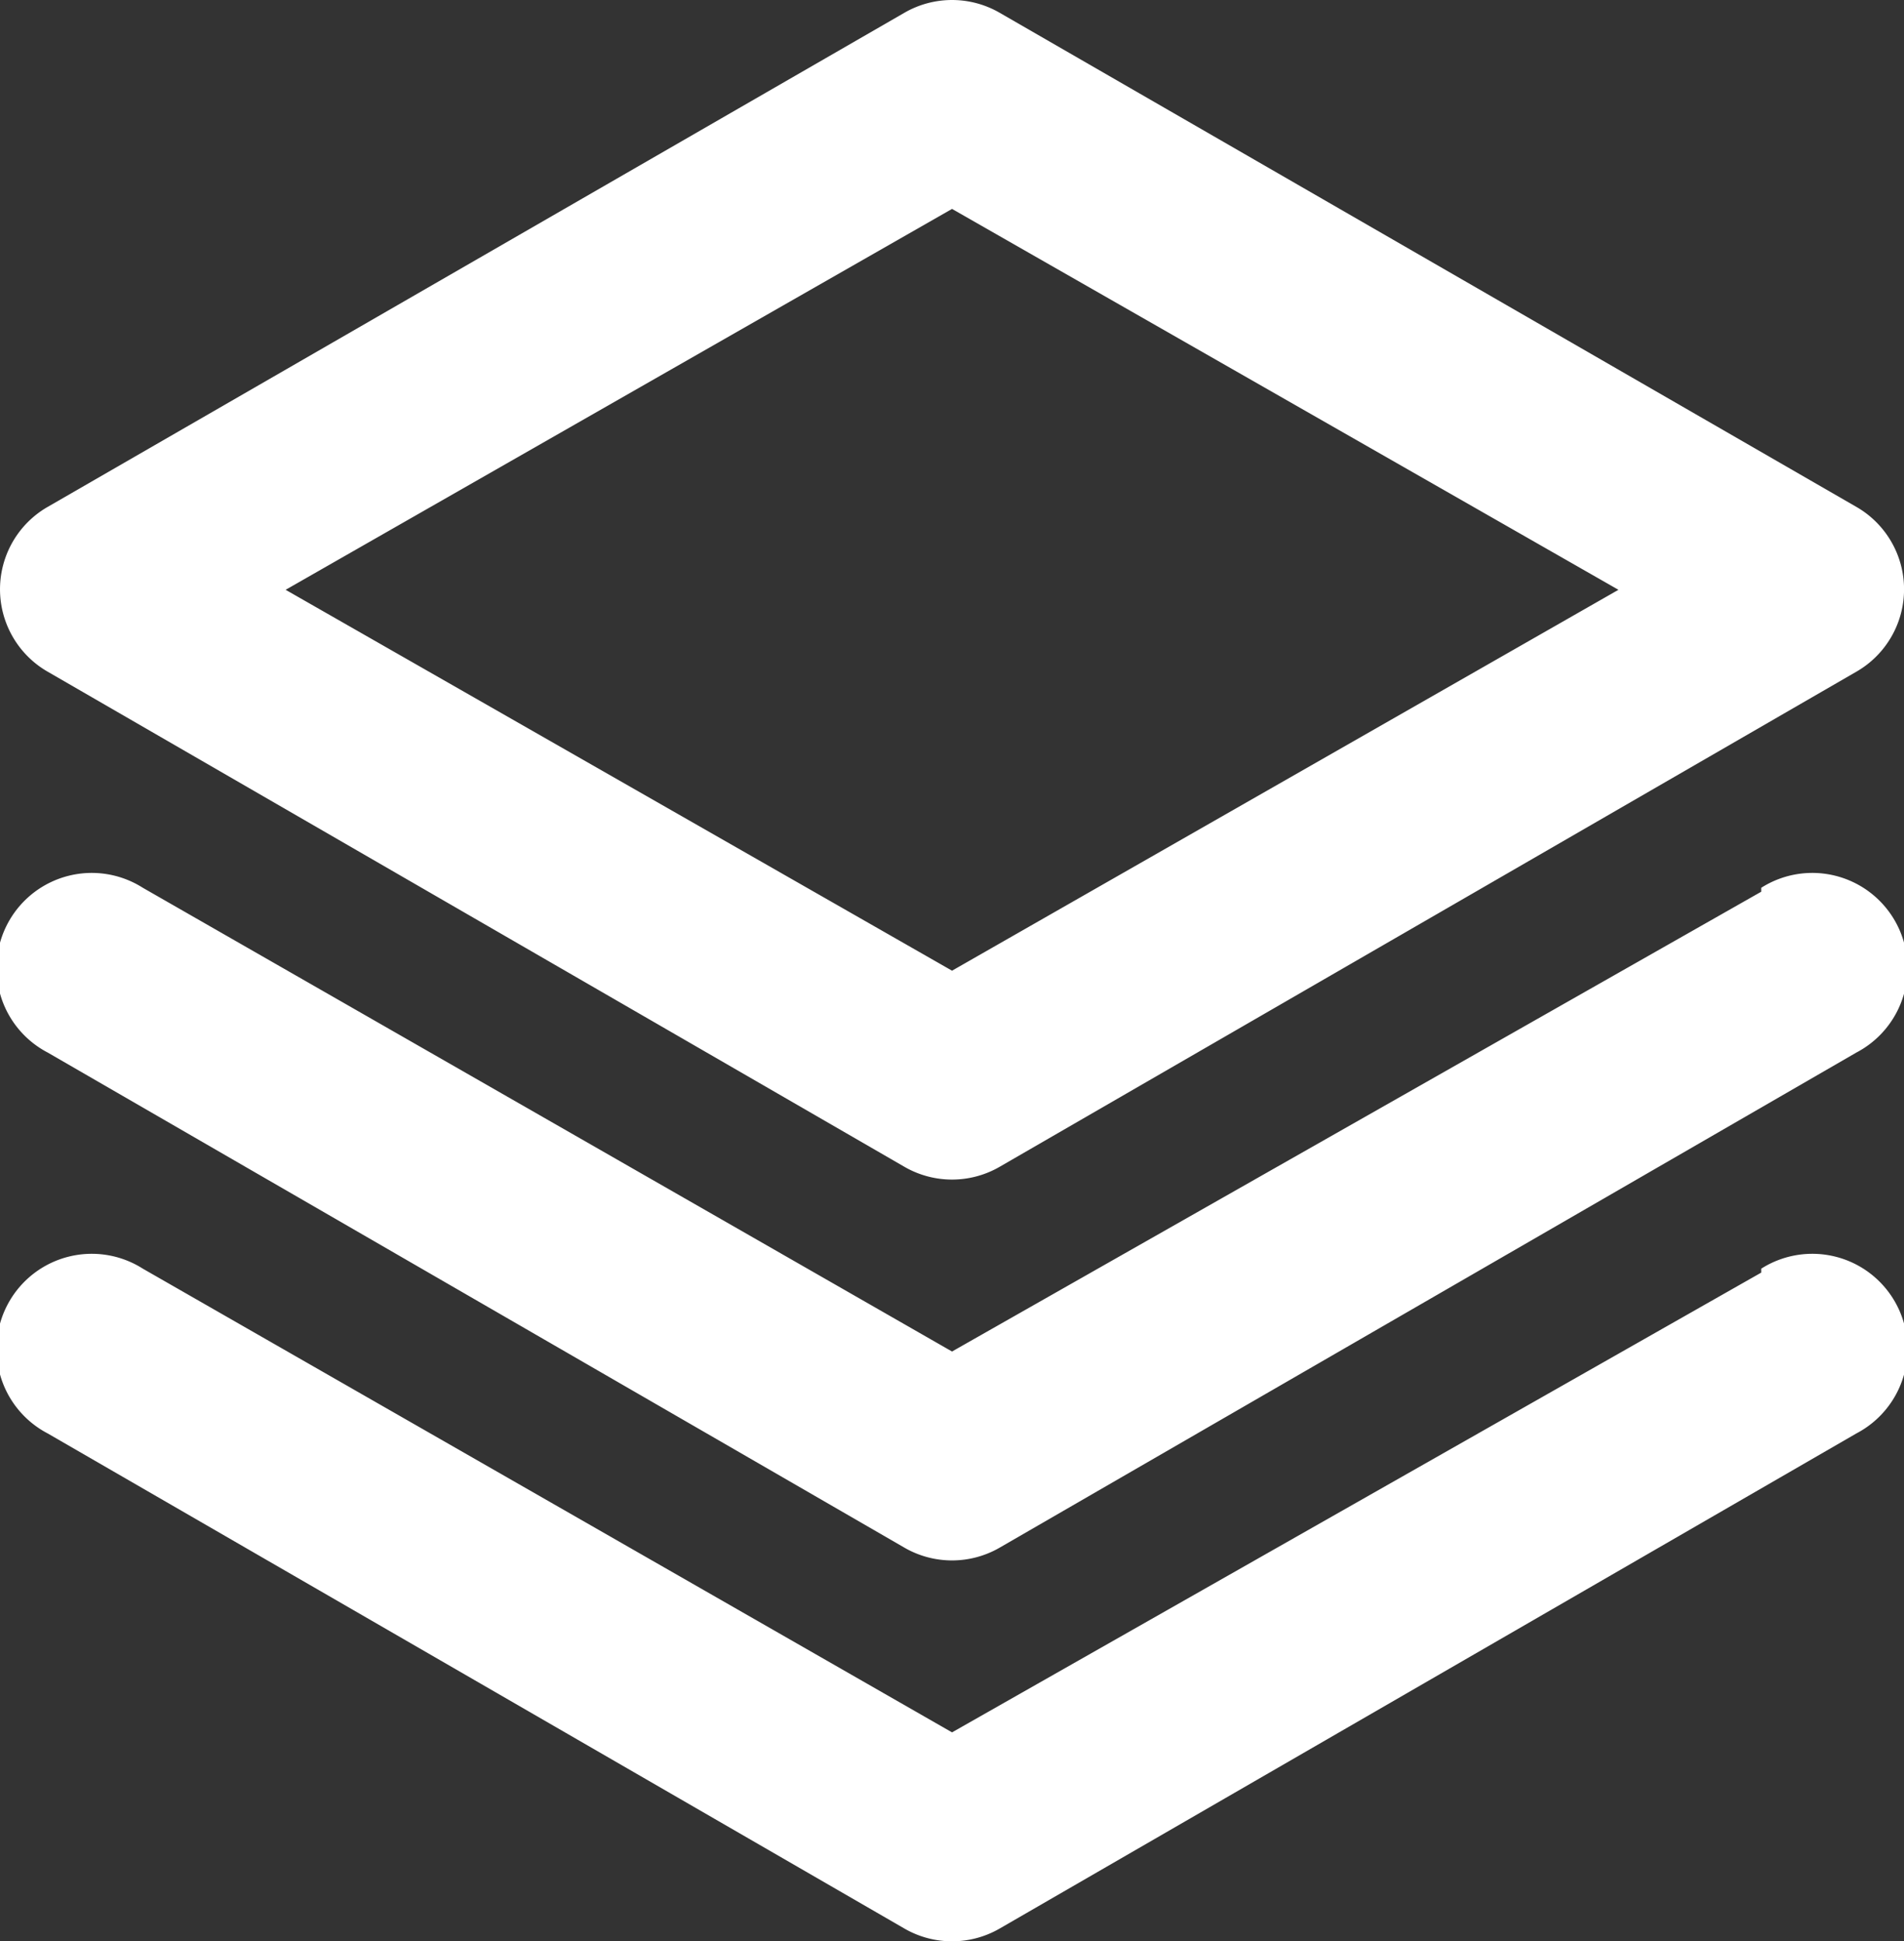
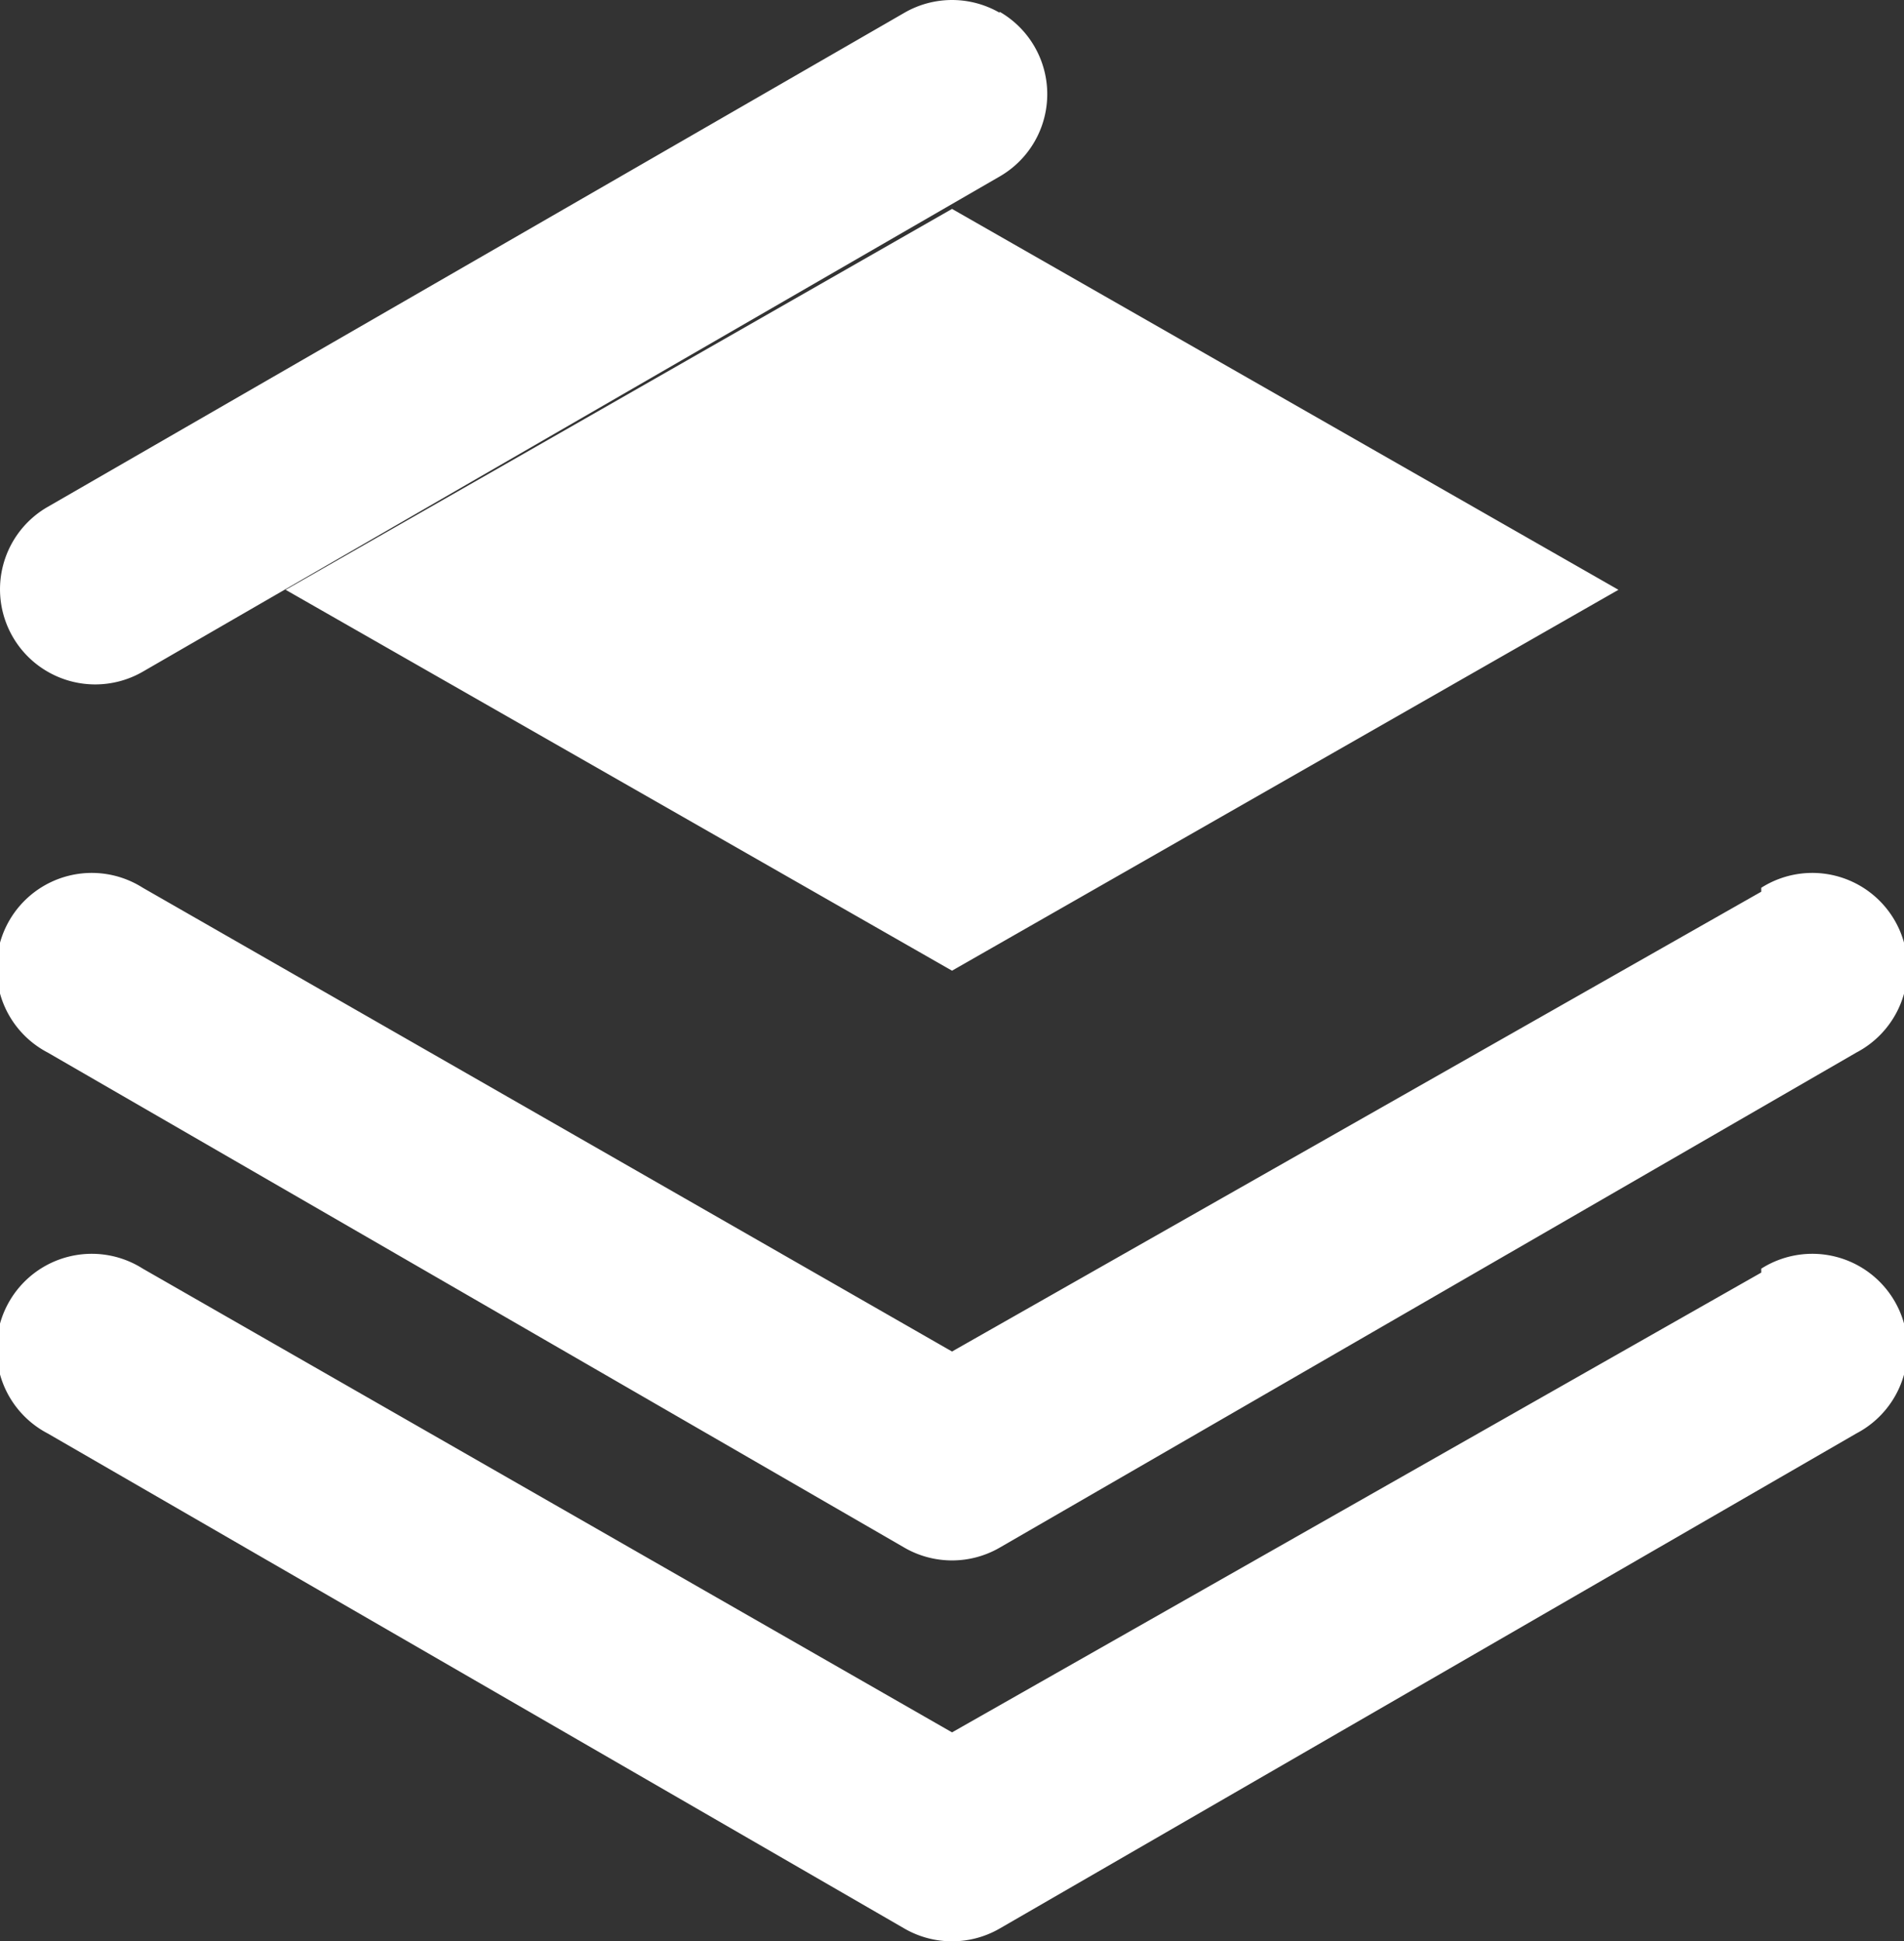
<svg xmlns="http://www.w3.org/2000/svg" width="60" height="61.16" viewBox="0 0 60 61.16">
  <rect x="0" y="0" width="60" height="61.16" fill="#333333" stroke="none" />
-   <path id="_8726126_layer_group_icon" data-name="8726126_layer_group_icon" d="M3.5,22.967l27,15.6a3,3,0,0,0,3,0l27-15.6a2.994,2.994,0,0,0,0-5.19L33.5,2.208a3,3,0,0,0-3,0L3.5,17.777a2.994,2.994,0,0,0,0,5.19ZM32,8.388l21,12-21,12-21-12ZM57.5,29.9,32,44.386,6.5,29.776a3,3,0,1,0-3,5.19l27,15.6a3,3,0,0,0,3,0l27-15.6a3,3,0,1,0-3-5.19Zm0,12L32,56.385,6.5,41.776a3,3,0,1,0-3,5.19l27,15.6a3,3,0,0,0,3,0l27-15.6a3,3,0,1,0-3-5.19Z" transform="translate(-1.999 -1.806)" fill="#fff" />
+   <path id="_8726126_layer_group_icon" data-name="8726126_layer_group_icon" d="M3.5,22.967a3,3,0,0,0,3,0l27-15.6a2.994,2.994,0,0,0,0-5.19L33.5,2.208a3,3,0,0,0-3,0L3.5,17.777a2.994,2.994,0,0,0,0,5.19ZM32,8.388l21,12-21,12-21-12ZM57.5,29.9,32,44.386,6.5,29.776a3,3,0,1,0-3,5.19l27,15.6a3,3,0,0,0,3,0l27-15.6a3,3,0,1,0-3-5.19Zm0,12L32,56.385,6.5,41.776a3,3,0,1,0-3,5.19l27,15.6a3,3,0,0,0,3,0l27-15.6a3,3,0,1,0-3-5.19Z" transform="translate(-1.999 -1.806)" fill="#fff" />
</svg>